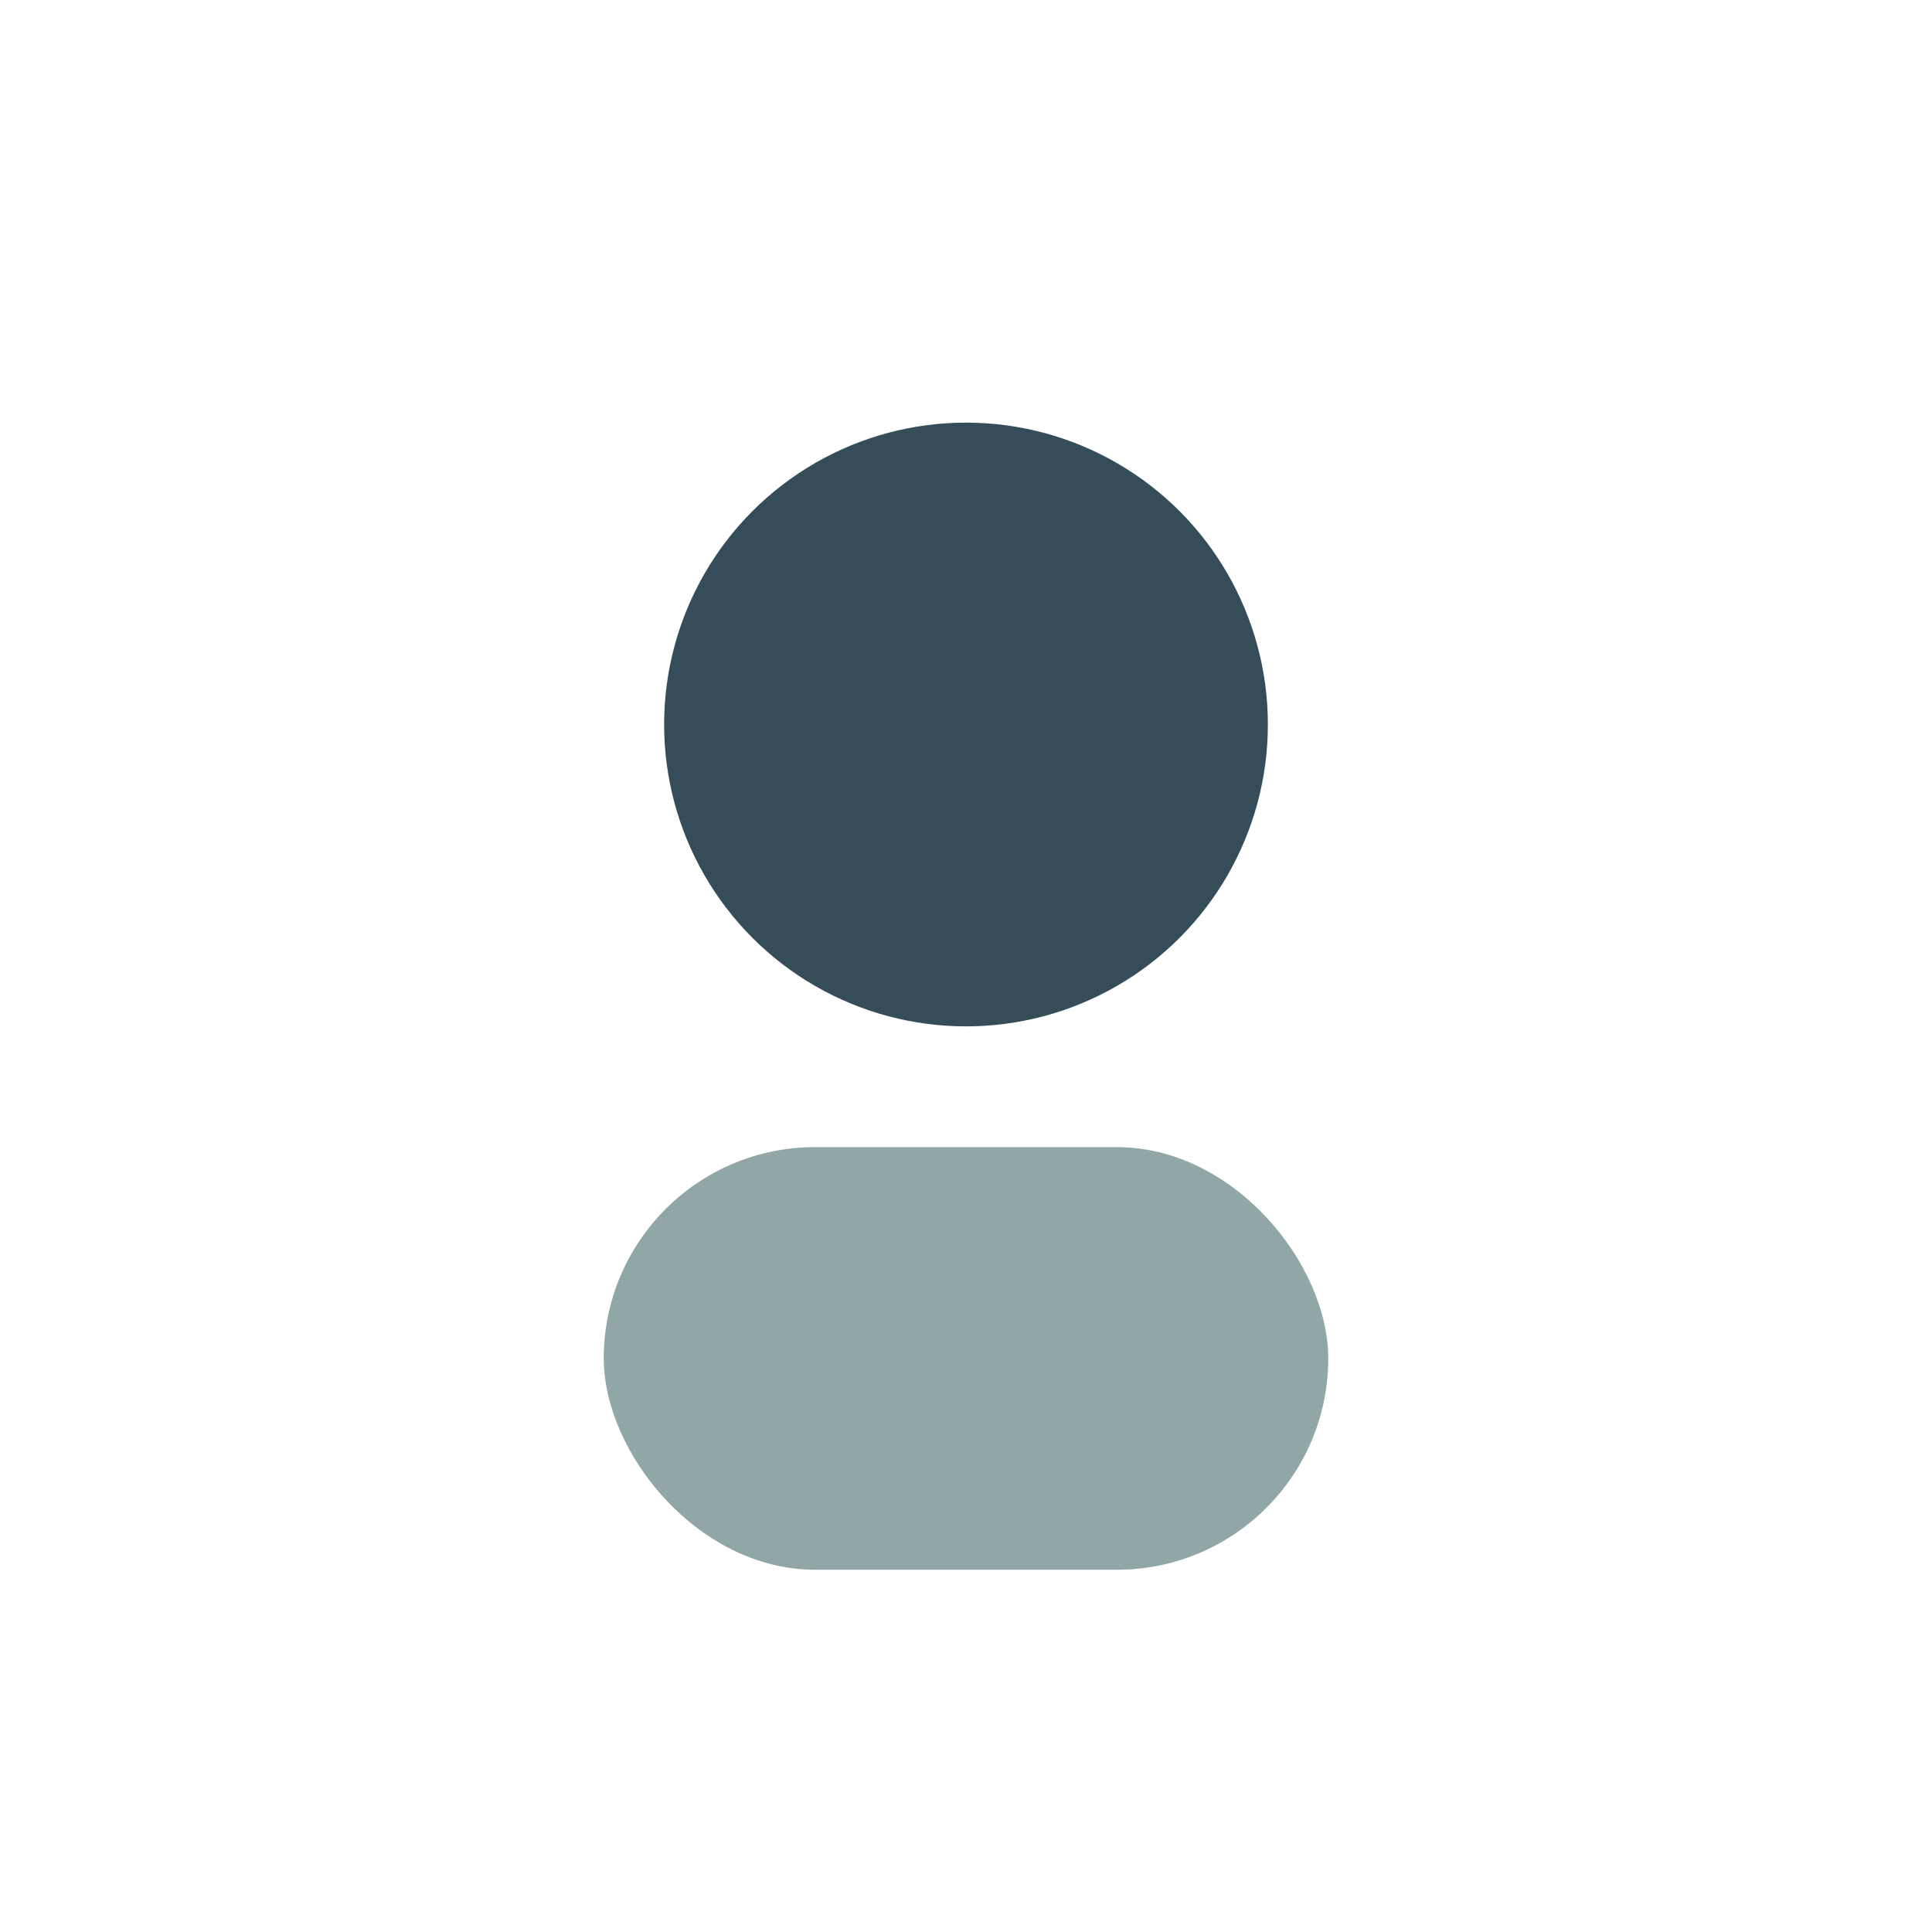
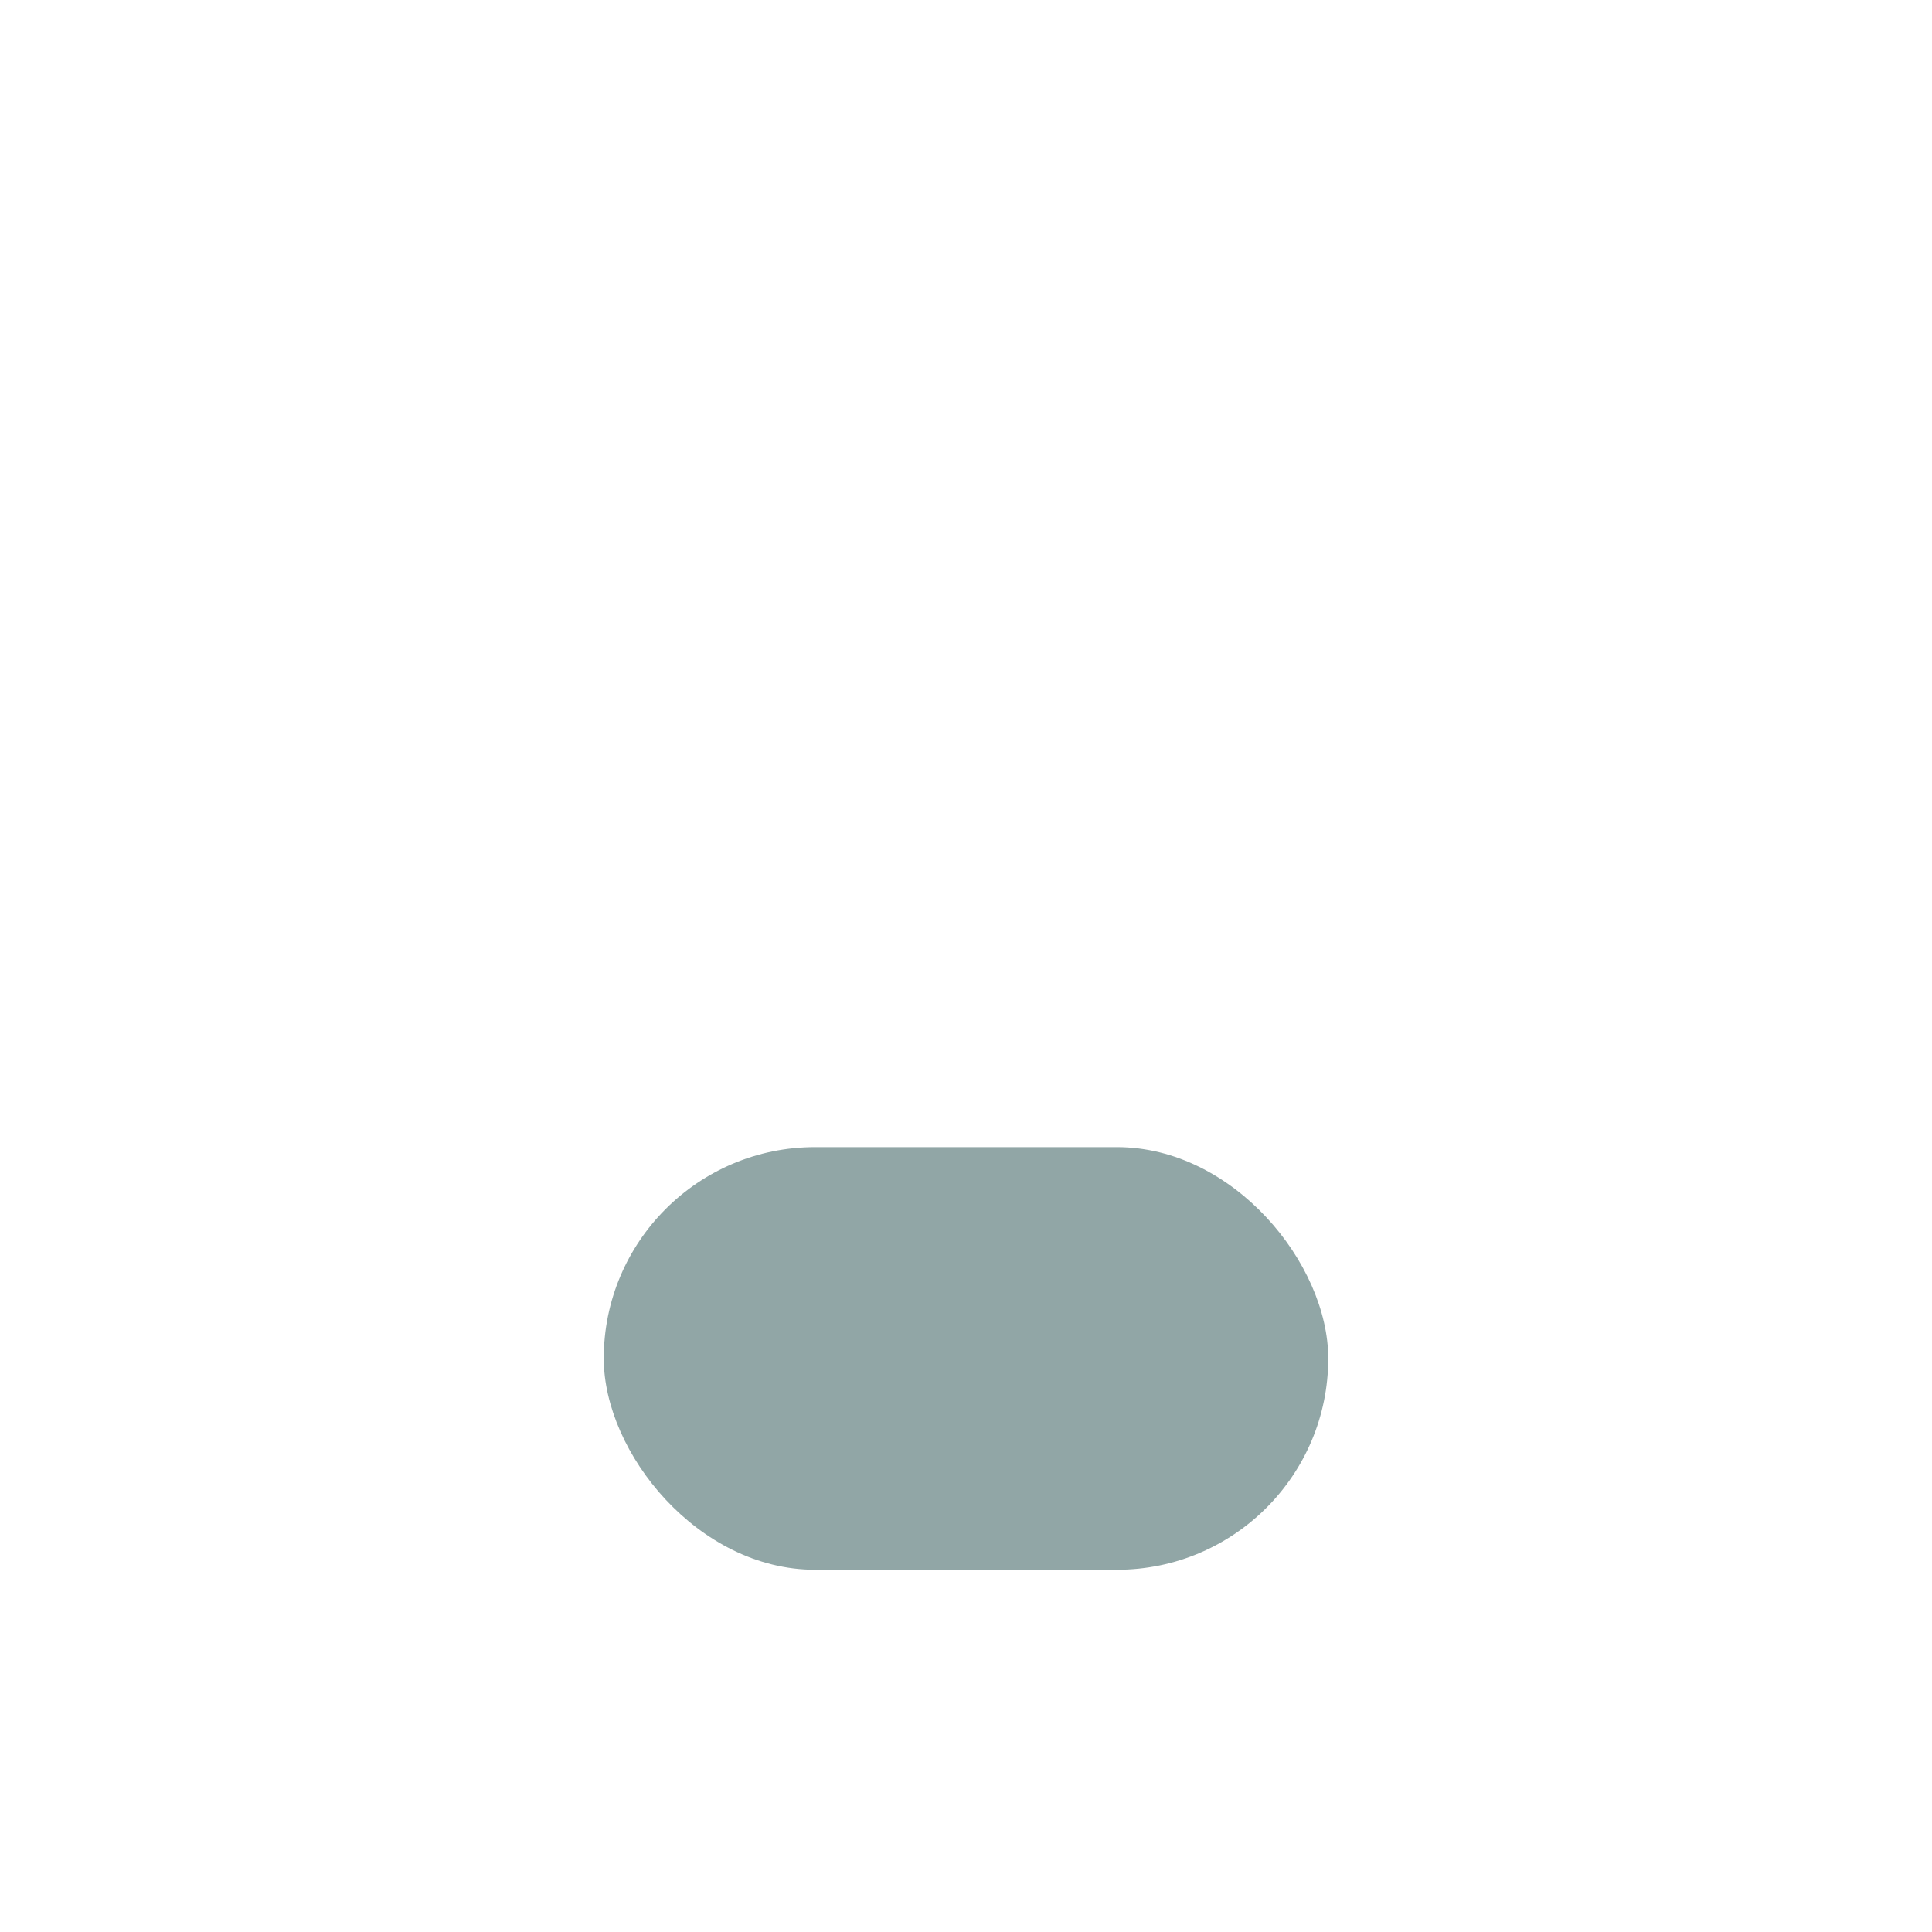
<svg xmlns="http://www.w3.org/2000/svg" viewBox="0 0 32 32" width="32" height="32">
-   <circle cx="16" cy="12" r="5" fill="#344D59" />
  <rect x="10" y="19" width="12" height="7" rx="3.5" fill="#91A6A6" />
</svg>